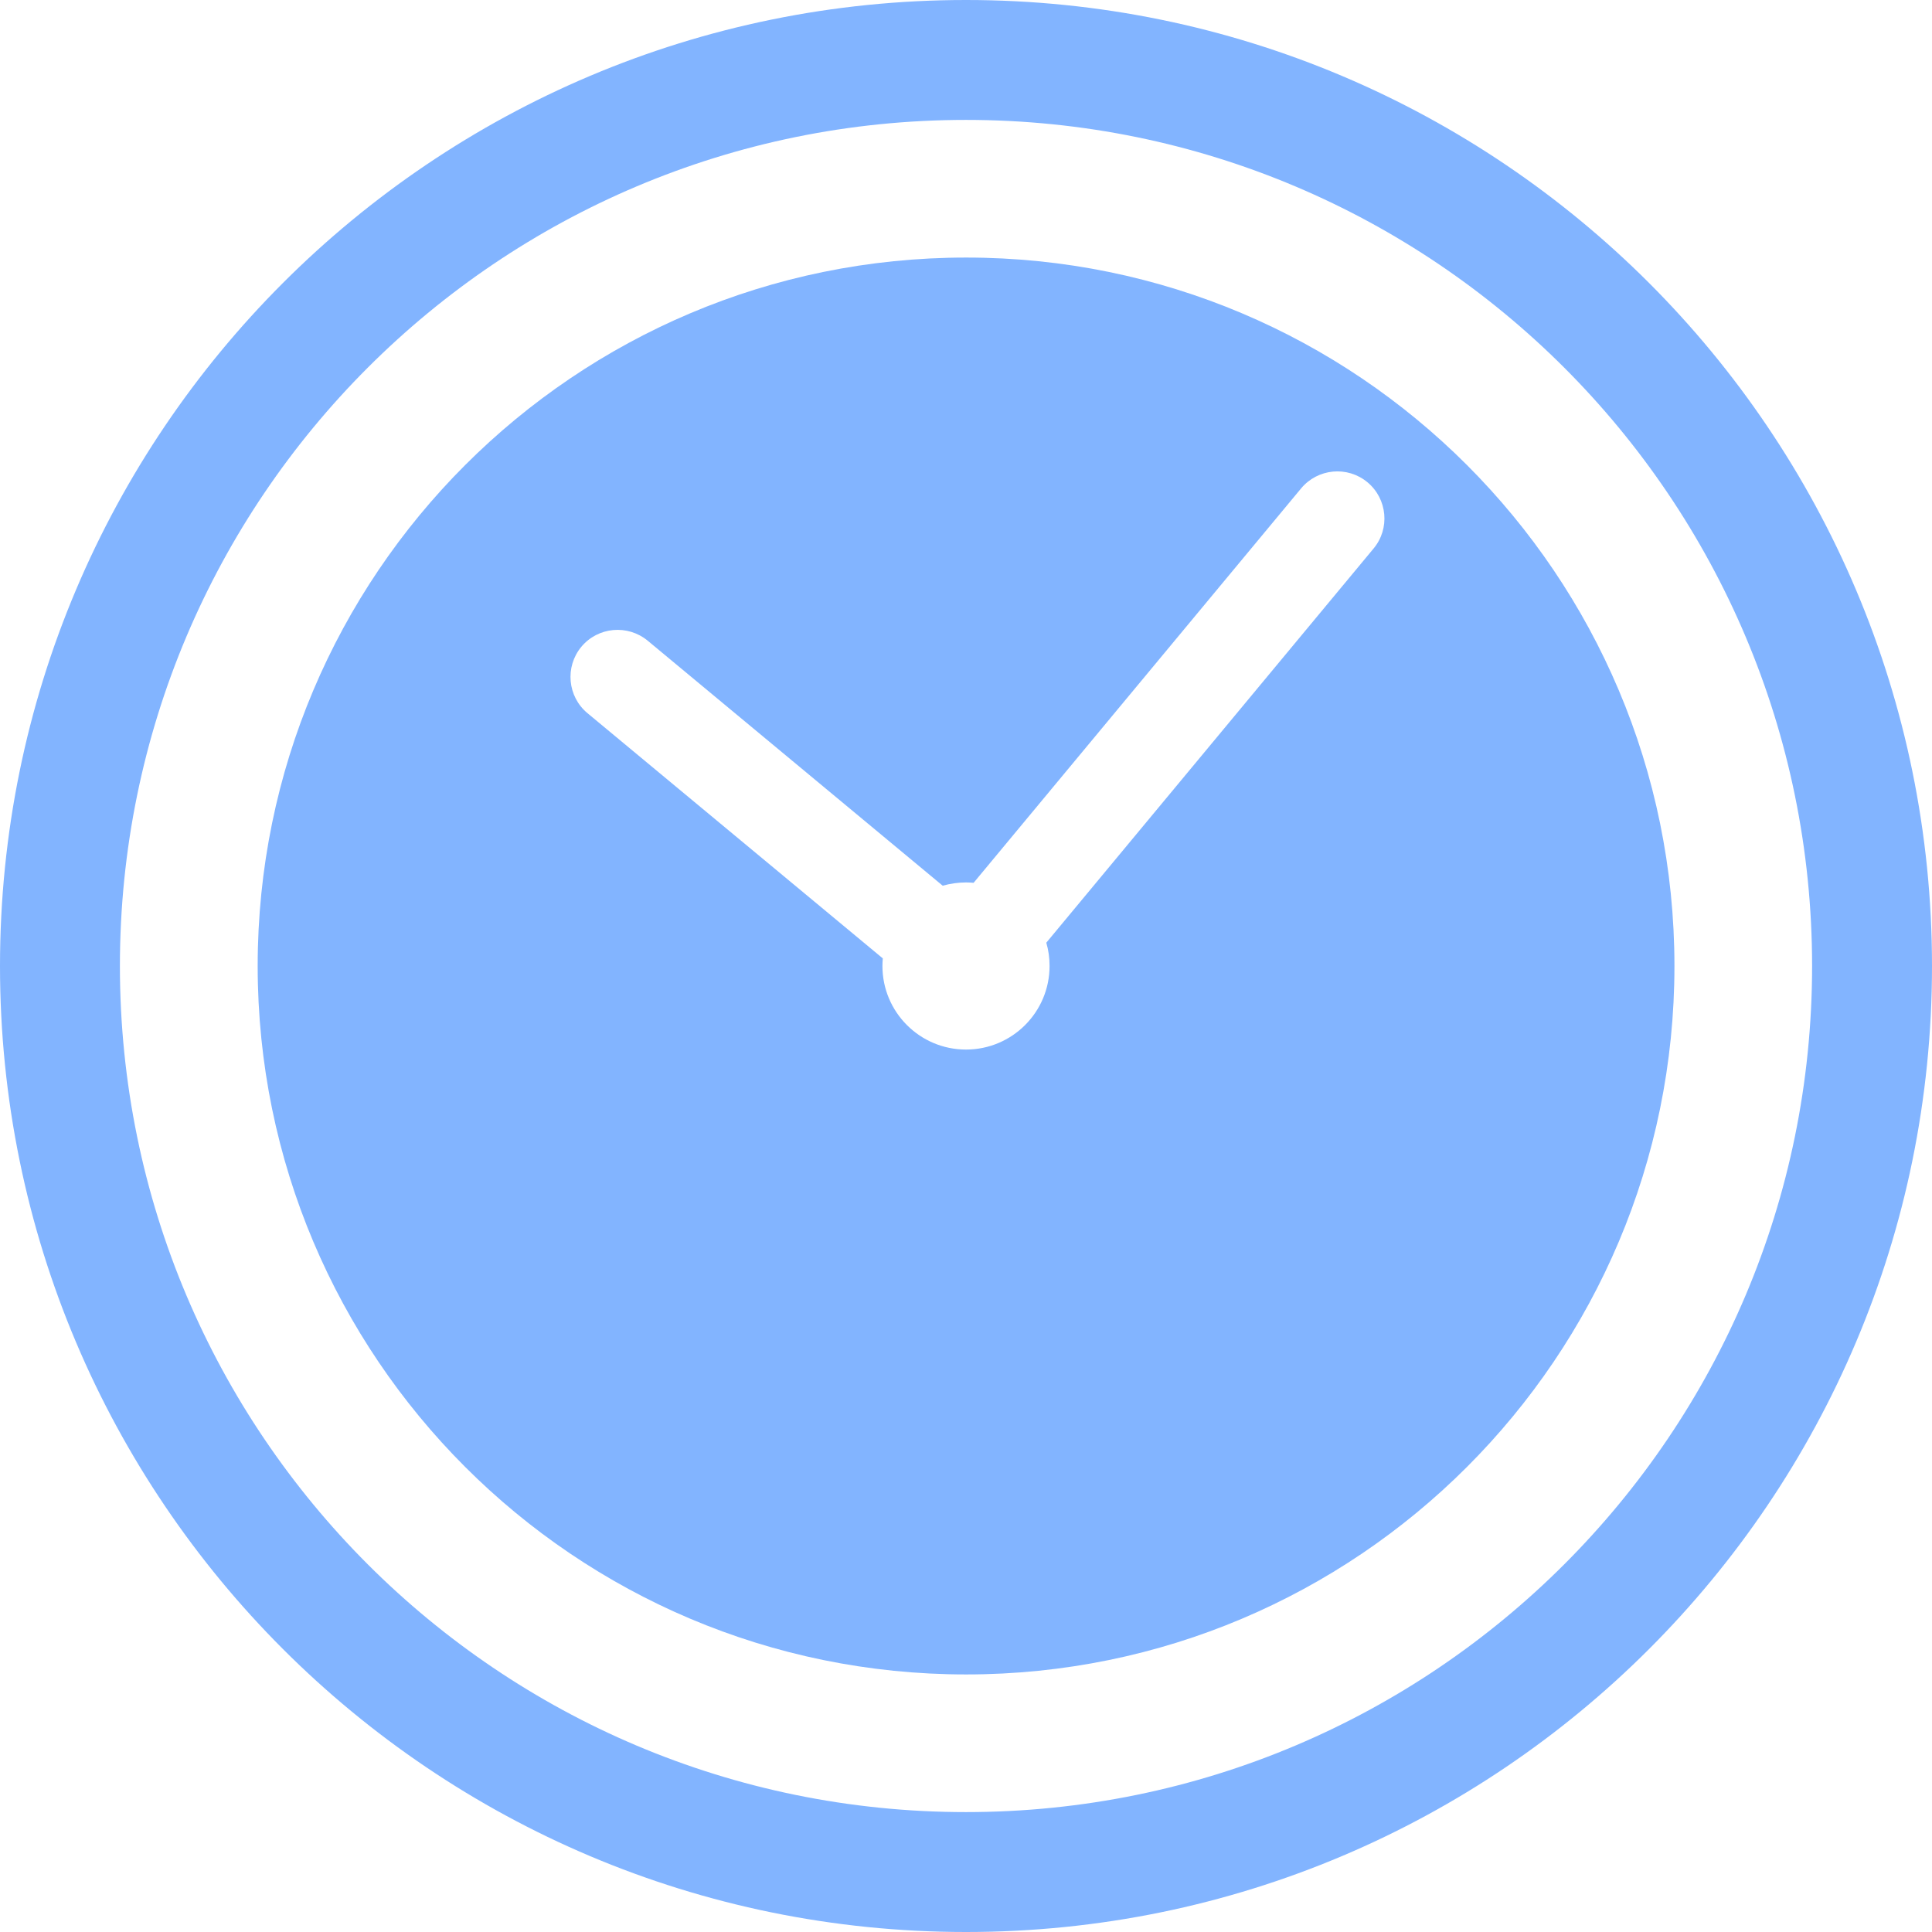
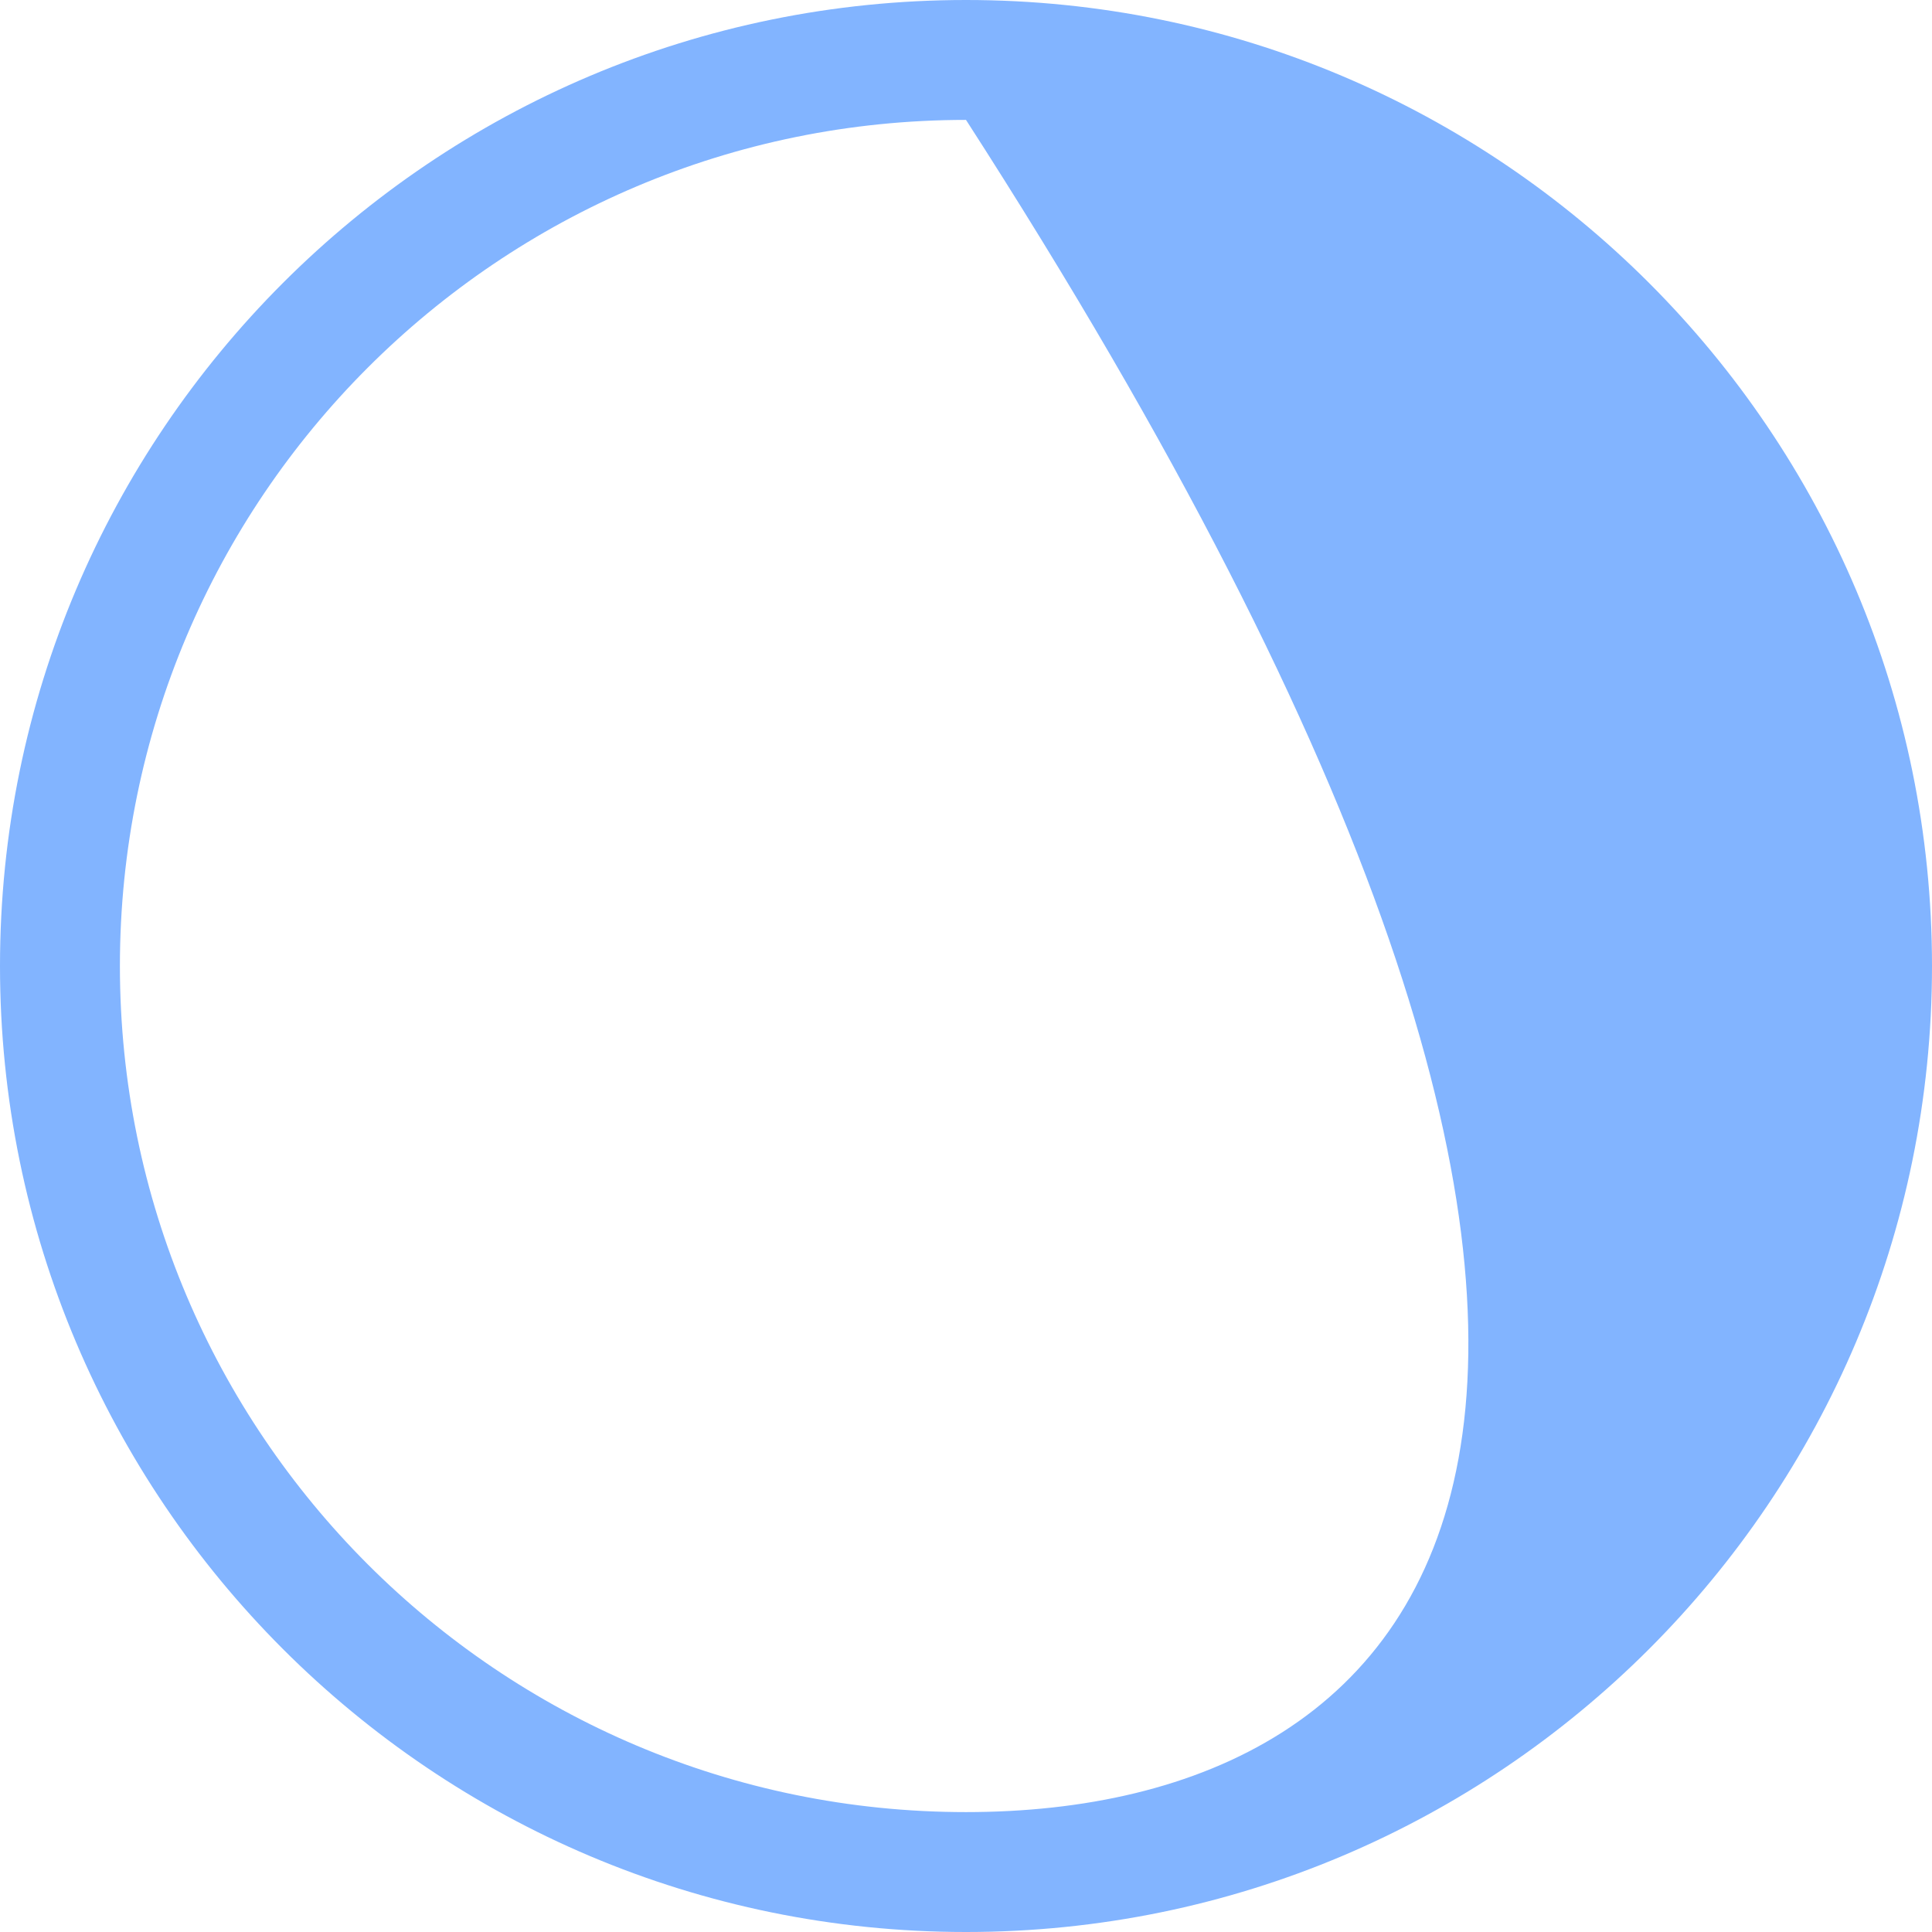
<svg xmlns="http://www.w3.org/2000/svg" width="16" height="16" viewBox="0 0 16 16" fill="none">
-   <path d="M8 0C3.582 0 0 3.582 0 8C0 12.418 3.582 16 8 16C12.418 16 16 12.418 16 8C16 3.582 12.418 0 8 0ZM8 15.007C4.13 15.007 0.993 11.87 0.993 8C0.993 4.13 4.13 0.993 8 0.993C11.87 0.993 15.007 4.13 15.007 8C15.007 11.87 11.87 15.007 8 15.007Z" fill="#82B4FF" />
-   <path fill-rule="evenodd" clip-rule="evenodd" d="M13.867 8C13.867 11.24 11.241 13.867 8.001 13.867C4.76 13.867 2.134 11.24 2.134 8C2.134 4.76 4.76 2.133 8.001 2.133C11.241 2.133 13.867 4.76 13.867 8ZM8.692 8C8.692 8.382 8.382 8.692 8 8.692C7.618 8.692 7.308 8.382 7.308 8C7.308 7.979 7.309 7.958 7.311 7.937L4.865 5.906C4.7 5.769 4.677 5.523 4.814 5.357C4.952 5.191 5.198 5.169 5.364 5.306L7.807 7.335C7.868 7.318 7.933 7.308 8 7.308C8.021 7.308 8.042 7.309 8.063 7.311L10.775 4.045C10.913 3.879 11.159 3.856 11.325 3.994C11.49 4.132 11.513 4.378 11.375 4.543L8.665 7.807C8.683 7.868 8.692 7.933 8.692 8Z" fill="#82B4FF" />
+   <path d="M8 0C3.582 0 0 3.582 0 8C0 12.418 3.582 16 8 16C12.418 16 16 12.418 16 8C16 3.582 12.418 0 8 0ZM8 15.007C4.13 15.007 0.993 11.87 0.993 8C0.993 4.13 4.13 0.993 8 0.993C15.007 11.87 11.87 15.007 8 15.007Z" fill="#82B4FF" />
</svg>